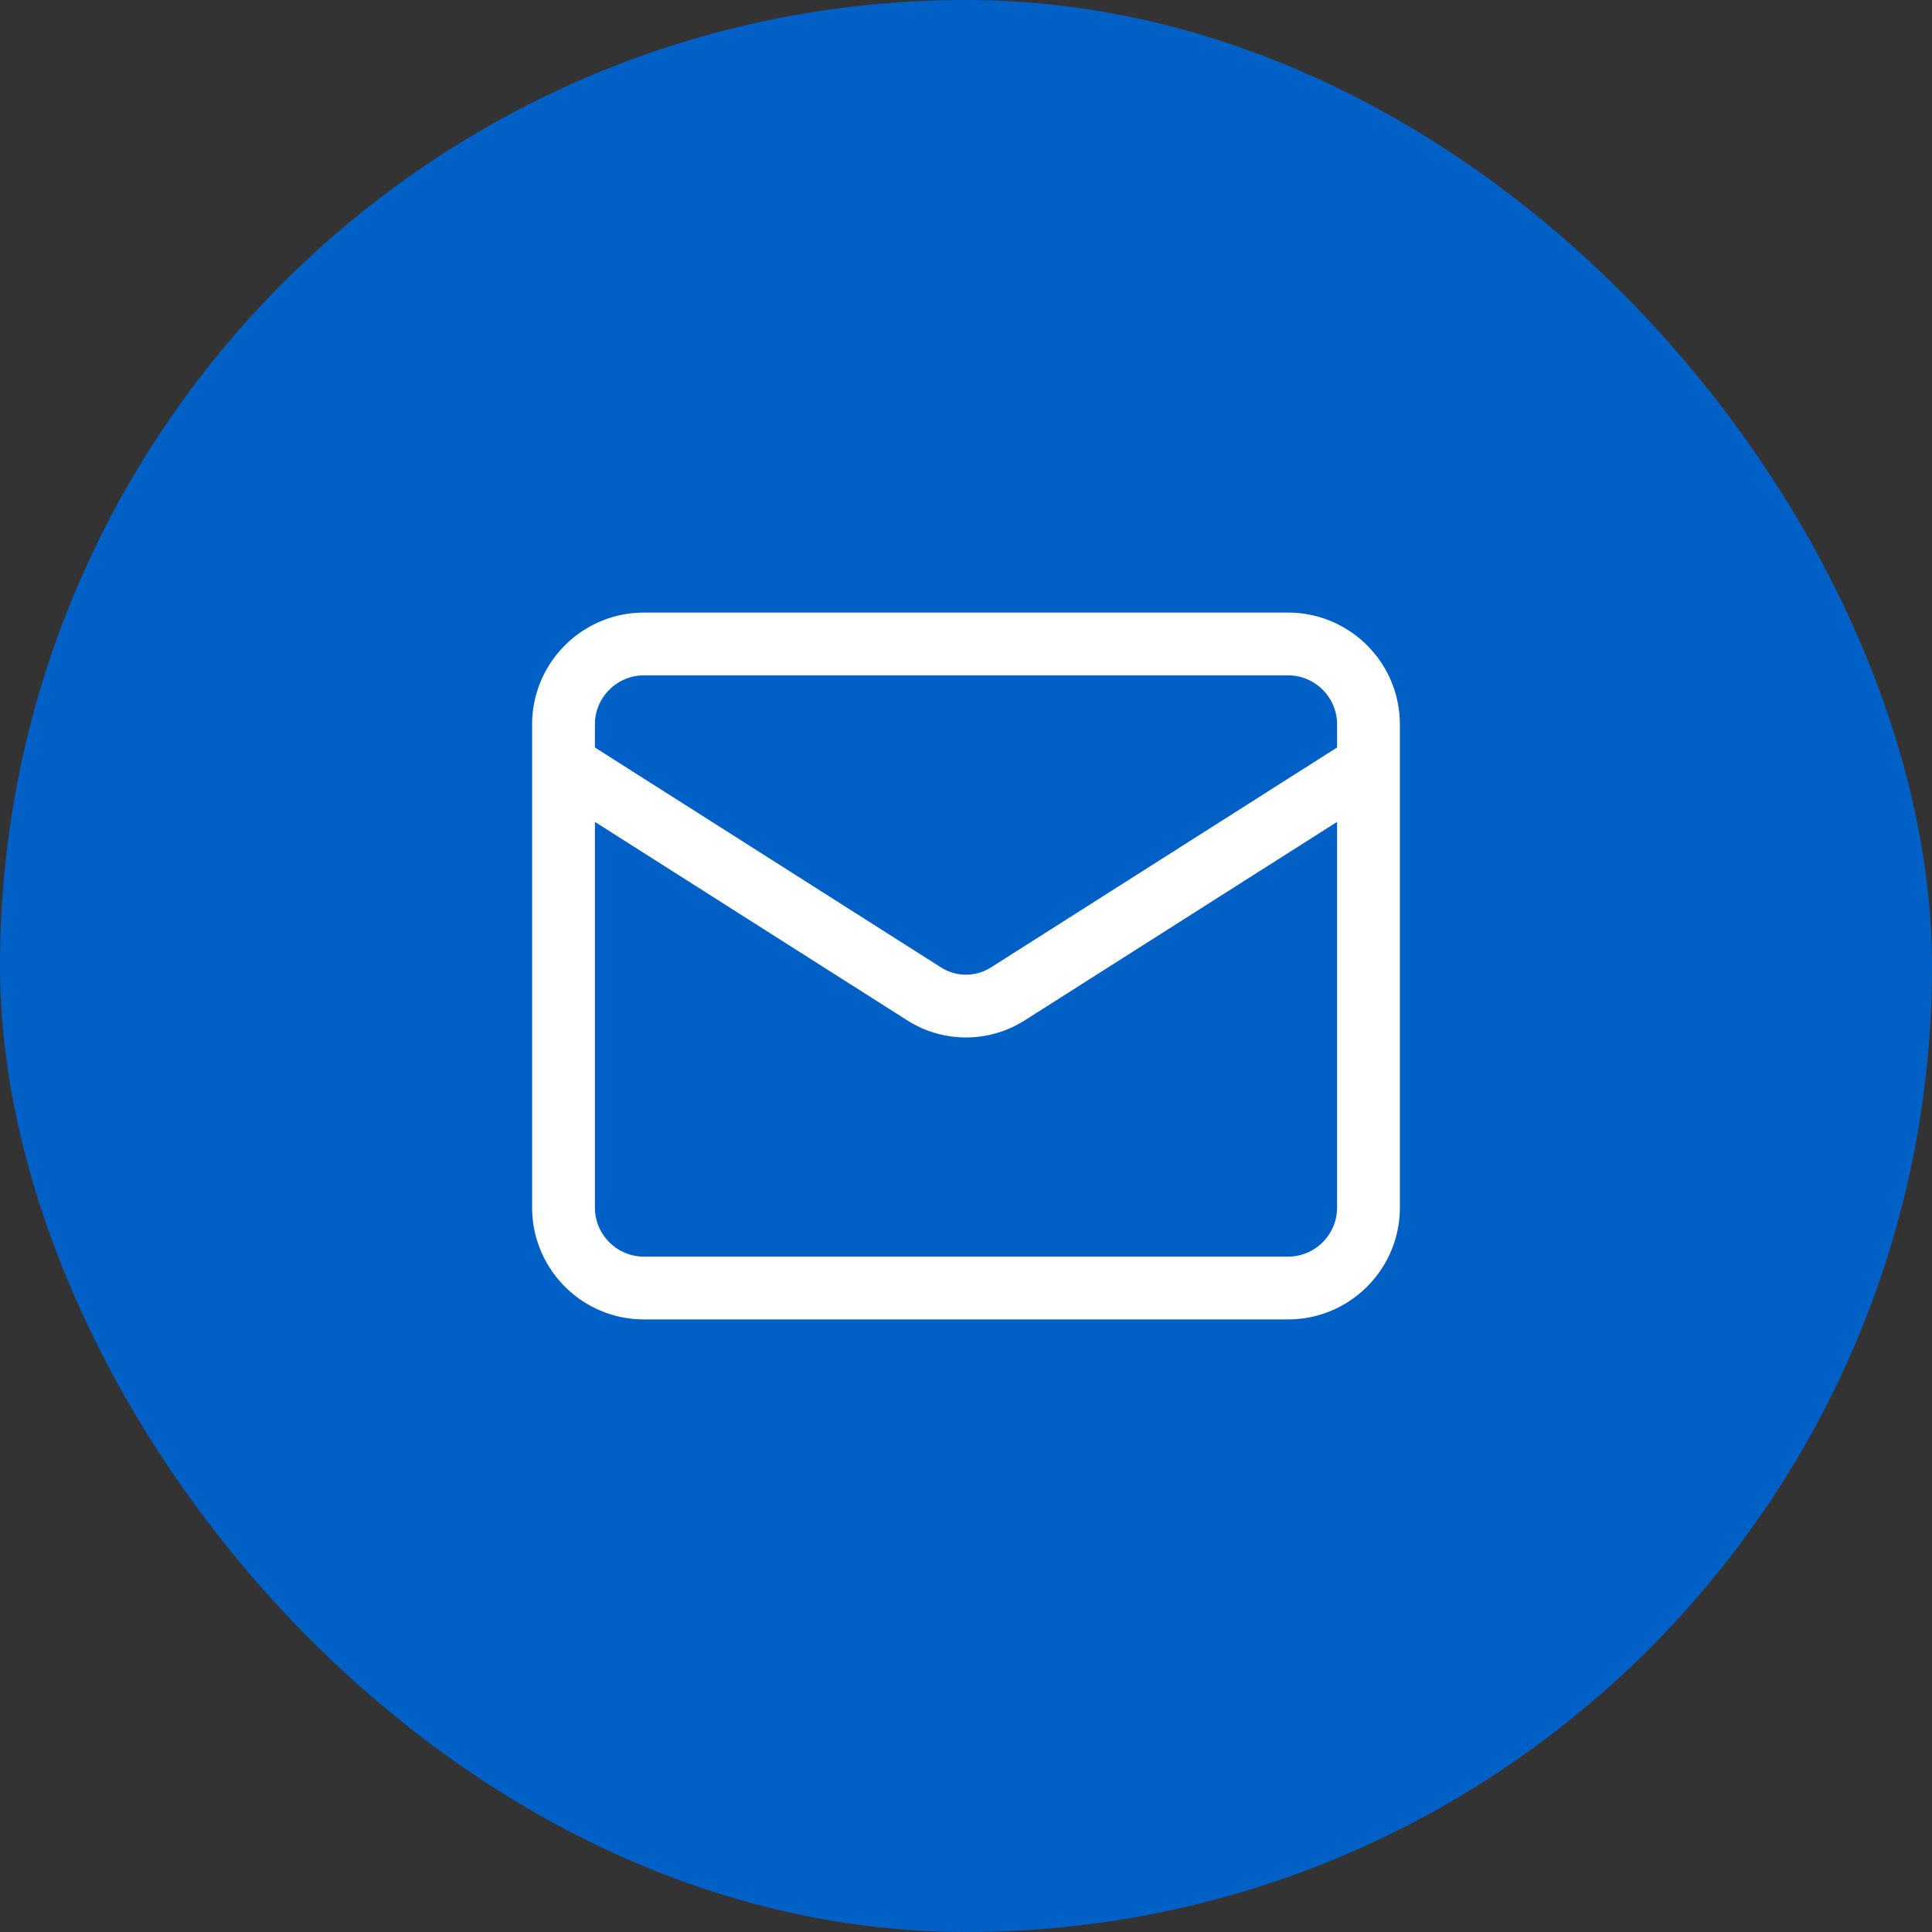
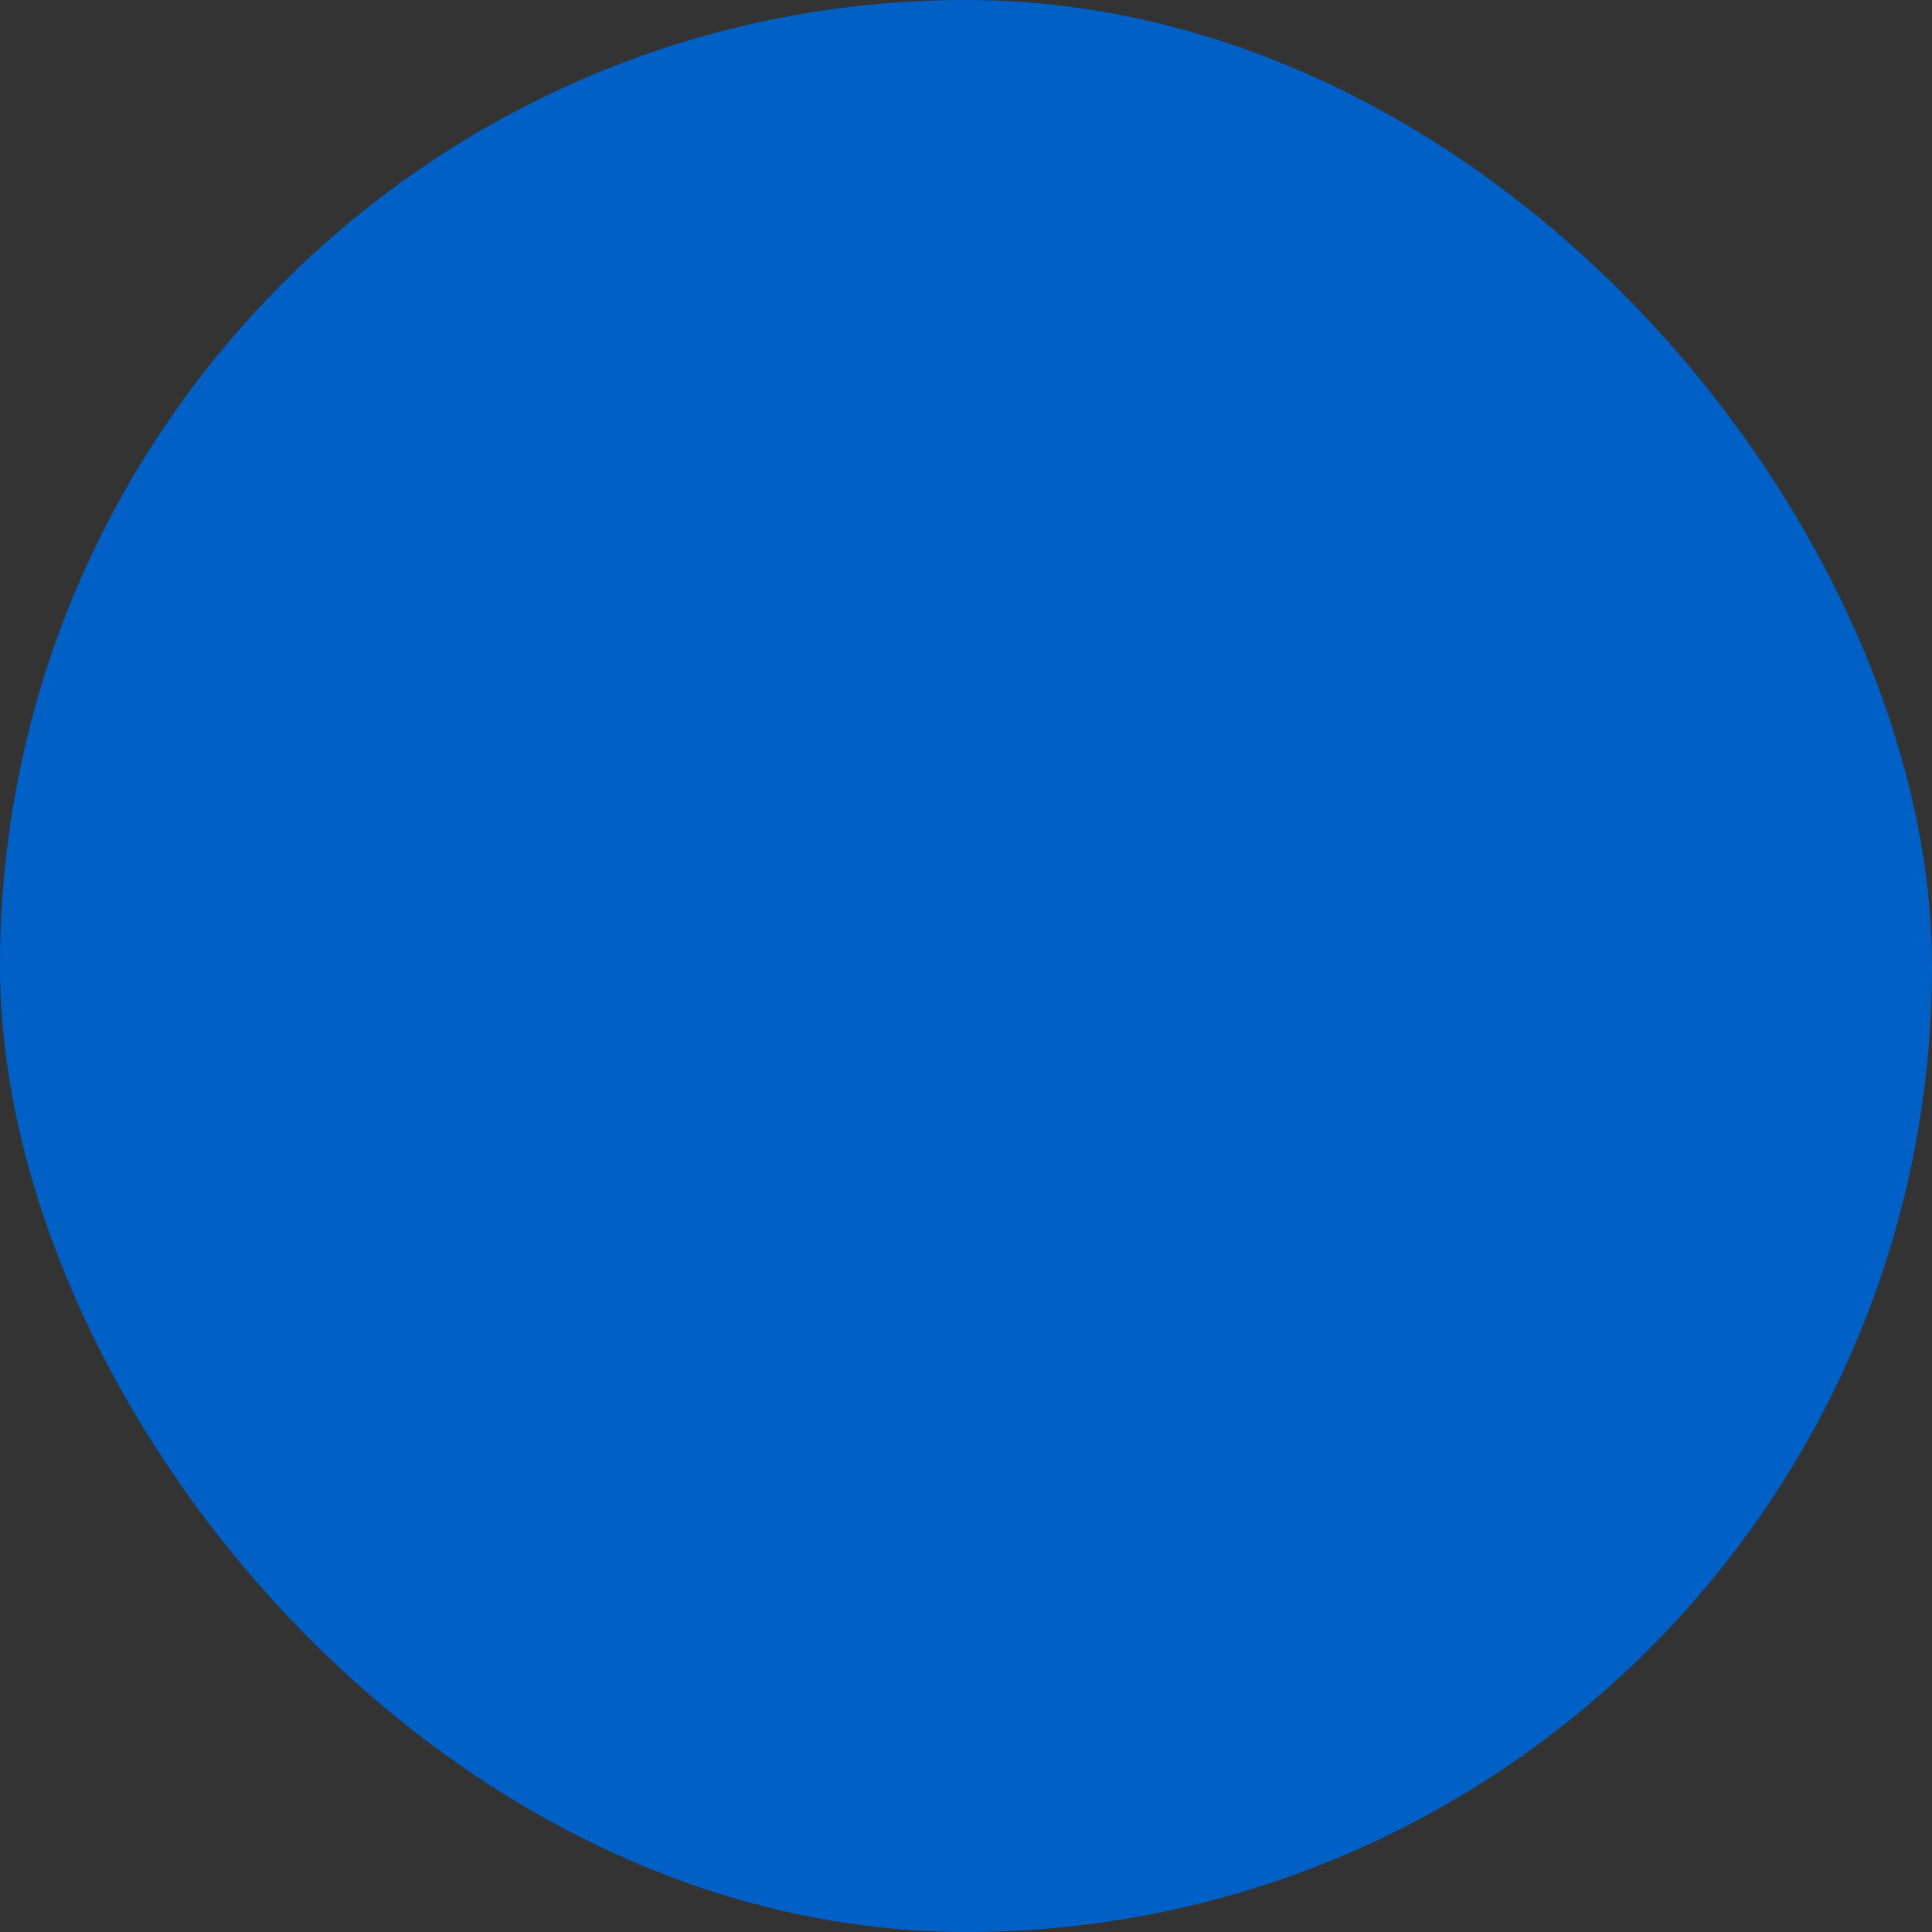
<svg xmlns="http://www.w3.org/2000/svg" width="40" height="40" fill="none" viewBox="0 0 40 40">
  <rect x="0" y="0" width="40" height="40" fill="#333333" stroke="none" />
  <rect width="40" height="40" fill="#0060C6" rx="20" />
-   <path stroke="#fff" stroke-linecap="round" stroke-linejoin="round" stroke-width="1.3" d="m28.333 15.833-7.475 4.75a1.617 1.617 0 0 1-1.716 0l-7.475-4.75m1.666-2.5h13.334c.92 0 1.666.746 1.666 1.667v10c0 .92-.746 1.667-1.666 1.667H13.333c-.92 0-1.666-.747-1.666-1.667V15c0-.92.746-1.667 1.666-1.667Z" />
</svg>